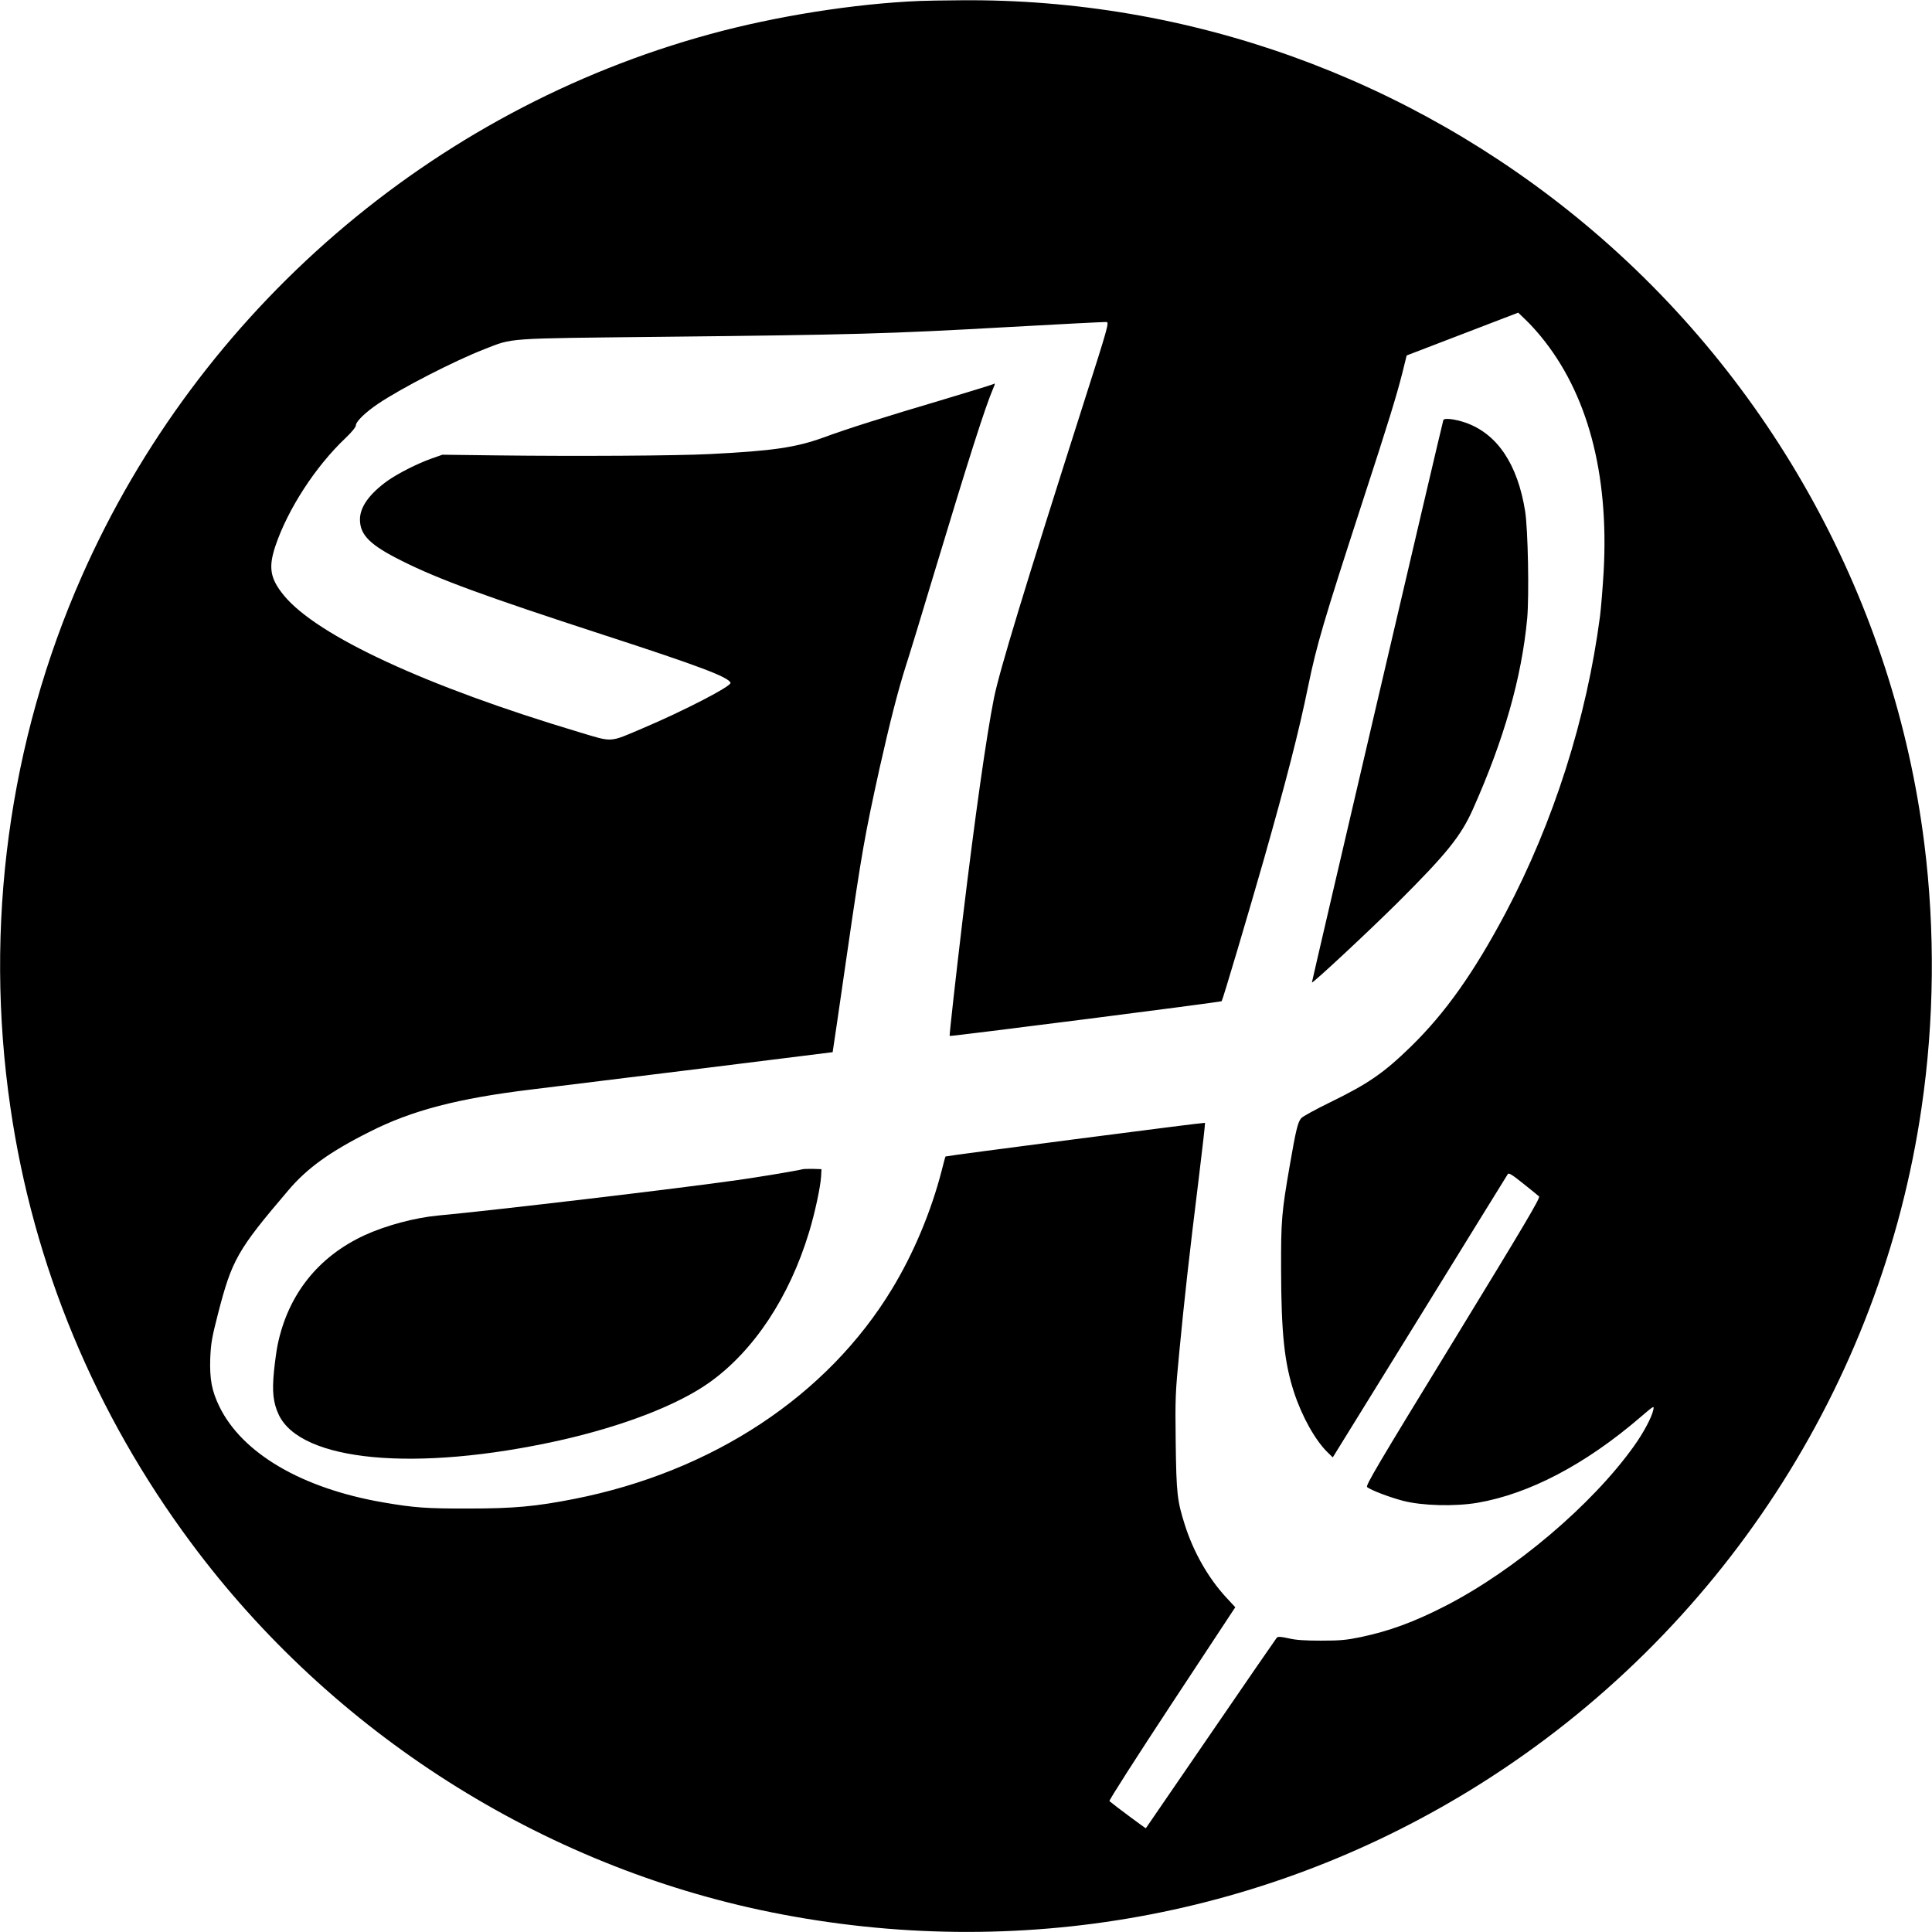
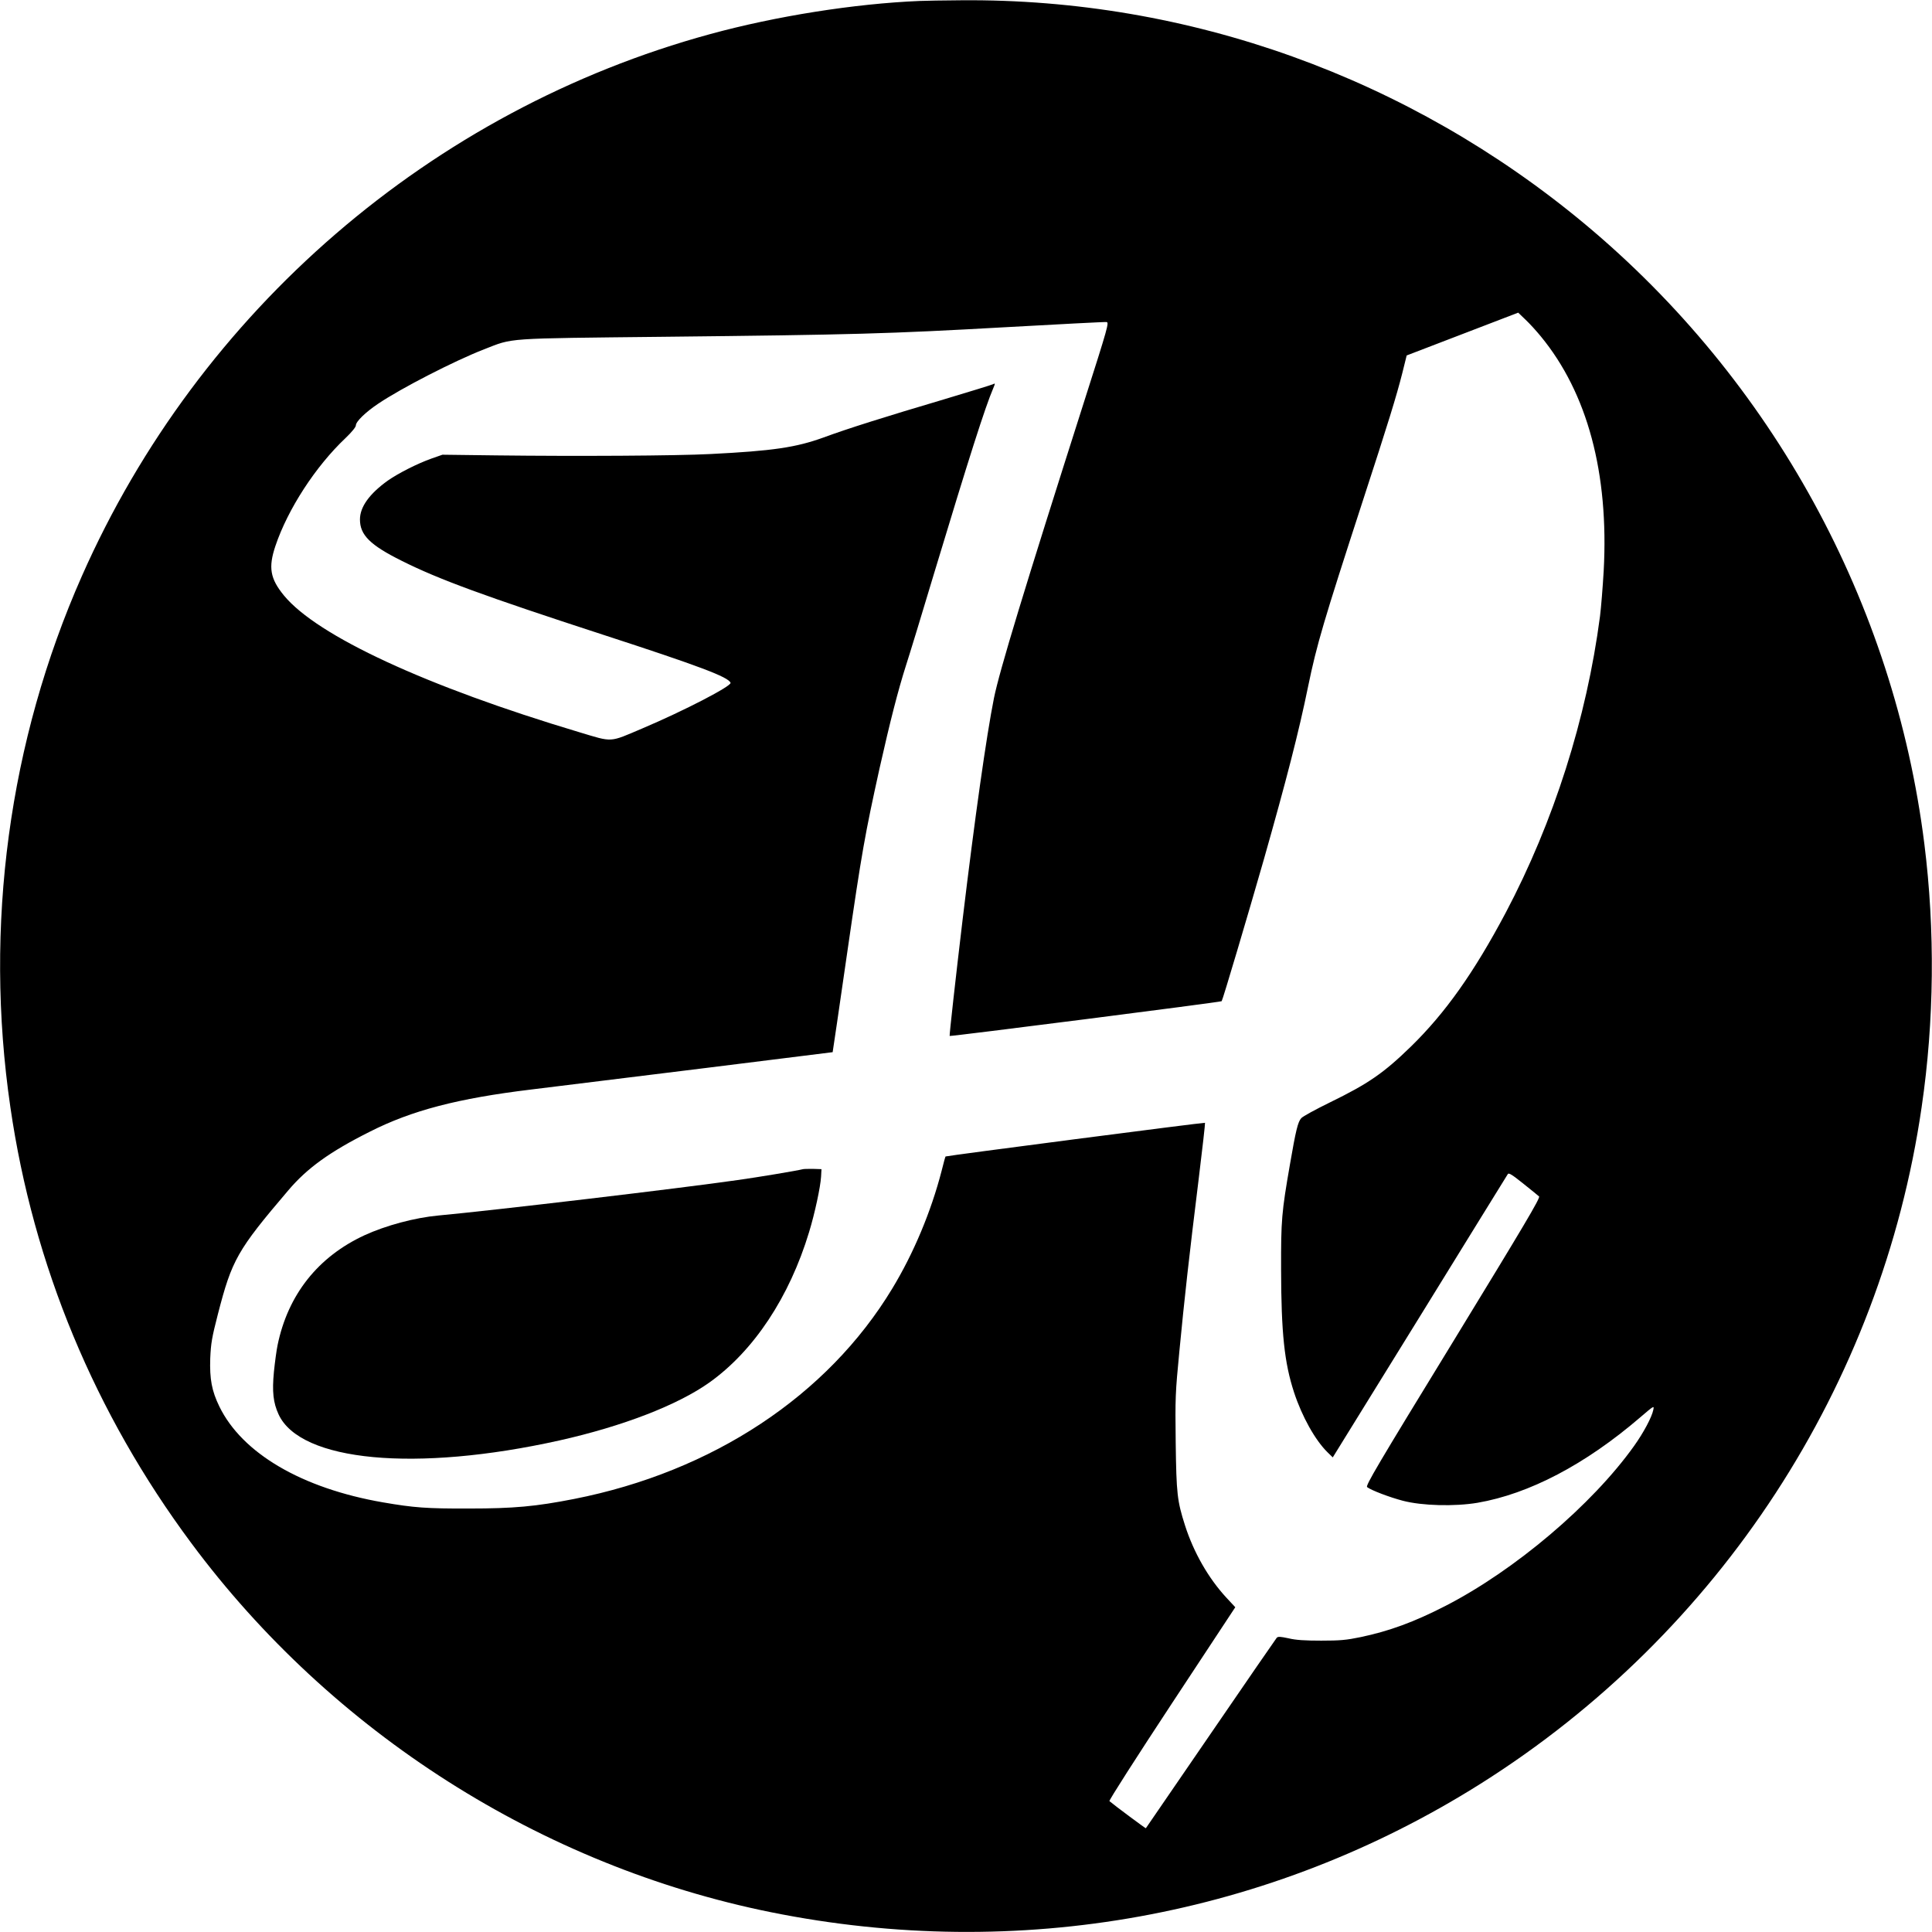
<svg xmlns="http://www.w3.org/2000/svg" version="1.0" width="1417pt" height="1417pt" viewBox="0 0 1417 1417" preserveAspectRatio="xMidYMid meet">
  <g transform="translate(0,1417) scale(0.1,-0.1)" fill="#000000" stroke="none">
    <path d="M6745 14163 c-479 -20 -1053 -111 -1536 -243 -2042 -557 -3748 -2028 -4608 -3974 -536 -1212 -719 -2567 -525 -3896 168 -1159 620 -2247 1328 -3199 1032 -1389 2567 -2366 4251 -2706 1814 -366 3660 -31 5205 943 1752 1104 2938 2923 3234 4962 93 633 99 1299 20 1930 -221 1767 -1115 3400 -2489 4546 -1290 1075 -2907 1656 -4574 1642 -130 -1 -267 -3 -306 -5z m4555 -2459 c343 -416 501 -1005 462 -1722 -7 -119 -19 -269 -27 -332 -98 -749 -340 -1509 -692 -2175 -233 -439 -443 -735 -694 -980 -200 -195 -313 -273 -594 -410 -104 -51 -200 -103 -211 -116 -25 -27 -40 -90 -83 -339 -61 -351 -66 -408 -65 -770 1 -467 24 -685 95 -902 58 -177 155 -351 246 -440 l38 -37 638 1032 c350 568 641 1038 646 1046 7 11 32 -5 112 -69 57 -46 110 -88 117 -95 11 -10 -110 -213 -631 -1066 -559 -913 -643 -1056 -630 -1066 29 -23 166 -75 262 -100 141 -37 379 -43 547 -15 379 65 791 281 1192 625 103 88 105 90 98 57 -10 -52 -71 -167 -141 -265 -308 -432 -876 -913 -1385 -1174 -230 -118 -411 -184 -620 -228 -106 -22 -151 -26 -290 -26 -119 0 -186 4 -239 17 -61 13 -77 14 -87 4 -6 -7 -224 -323 -484 -703 -260 -379 -474 -692 -476 -694 -2 -2 -231 168 -267 199 -5 5 201 326 457 715 l466 707 -66 71 c-131 142 -239 330 -303 530 -57 179 -63 231 -68 607 -4 329 -3 360 27 670 37 386 72 700 141 1258 28 227 49 415 47 417 -4 4 -1899 -242 -1903 -247 -2 -2 -15 -49 -29 -106 -77 -298 -205 -604 -362 -863 -475 -786 -1318 -1343 -2334 -1543 -280 -55 -442 -70 -770 -70 -312 -1 -404 6 -630 45 -596 103 -1034 360 -1201 703 -56 115 -72 201 -67 354 5 111 12 152 56 323 103 399 141 468 516 908 138 163 304 283 597 430 309 157 648 245 1184 310 461 56 2210 273 2212 274 1 1 49 331 107 732 107 739 130 865 237 1350 78 347 136 573 194 755 26 80 119 384 206 675 257 851 374 1218 434 1358 15 36 15 38 -2 29 -10 -5 -173 -55 -363 -112 -429 -127 -705 -214 -881 -279 -202 -73 -371 -98 -829 -121 -247 -13 -981 -17 -1565 -10 l-400 5 -80 -28 c-104 -37 -244 -108 -321 -162 -135 -97 -204 -193 -204 -285 0 -114 75 -188 306 -303 271 -136 607 -259 1479 -543 704 -229 919 -310 933 -352 8 -24 -339 -204 -648 -335 -245 -104 -212 -102 -462 -27 -1123 336 -1921 706 -2165 1002 -102 124 -116 206 -63 364 91 270 294 583 514 791 46 44 76 81 76 93 0 28 70 96 162 158 172 116 560 315 778 400 219 85 135 79 1320 92 1395 15 1645 22 2500 70 398 22 734 40 746 38 19 -3 10 -37 -163 -578 -443 -1389 -622 -1978 -663 -2180 -56 -281 -140 -875 -230 -1625 -50 -419 -98 -849 -95 -853 4 -5 1989 248 1995 255 8 9 192 630 309 1038 165 581 257 937 325 1270 64 310 113 475 401 1361 189 579 248 772 290 938 l32 129 409 157 409 157 53 -51 c30 -28 80 -83 112 -122z" />
-     <path d="M10586 11089 c-10 -30 -966 -4122 -964 -4125 7 -7 426 384 634 591 354 353 458 482 546 678 229 513 358 965 399 1401 15 167 6 652 -15 786 -55 345 -204 568 -437 650 -79 27 -157 36 -163 19z" />
    <path d="M5890 5595 c-48 -12 -330 -59 -480 -80 -417 -60 -1784 -222 -2195 -260 -173 -16 -385 -73 -542 -145 -341 -158 -561 -436 -637 -805 -8 -38 -20 -127 -27 -197 -14 -146 -5 -226 34 -311 159 -347 1007 -426 2059 -192 465 104 869 260 1102 426 325 232 586 626 730 1102 42 137 84 333 88 407 l3 55 -60 2 c-33 0 -67 0 -75 -2z" />
  </g>
</svg>